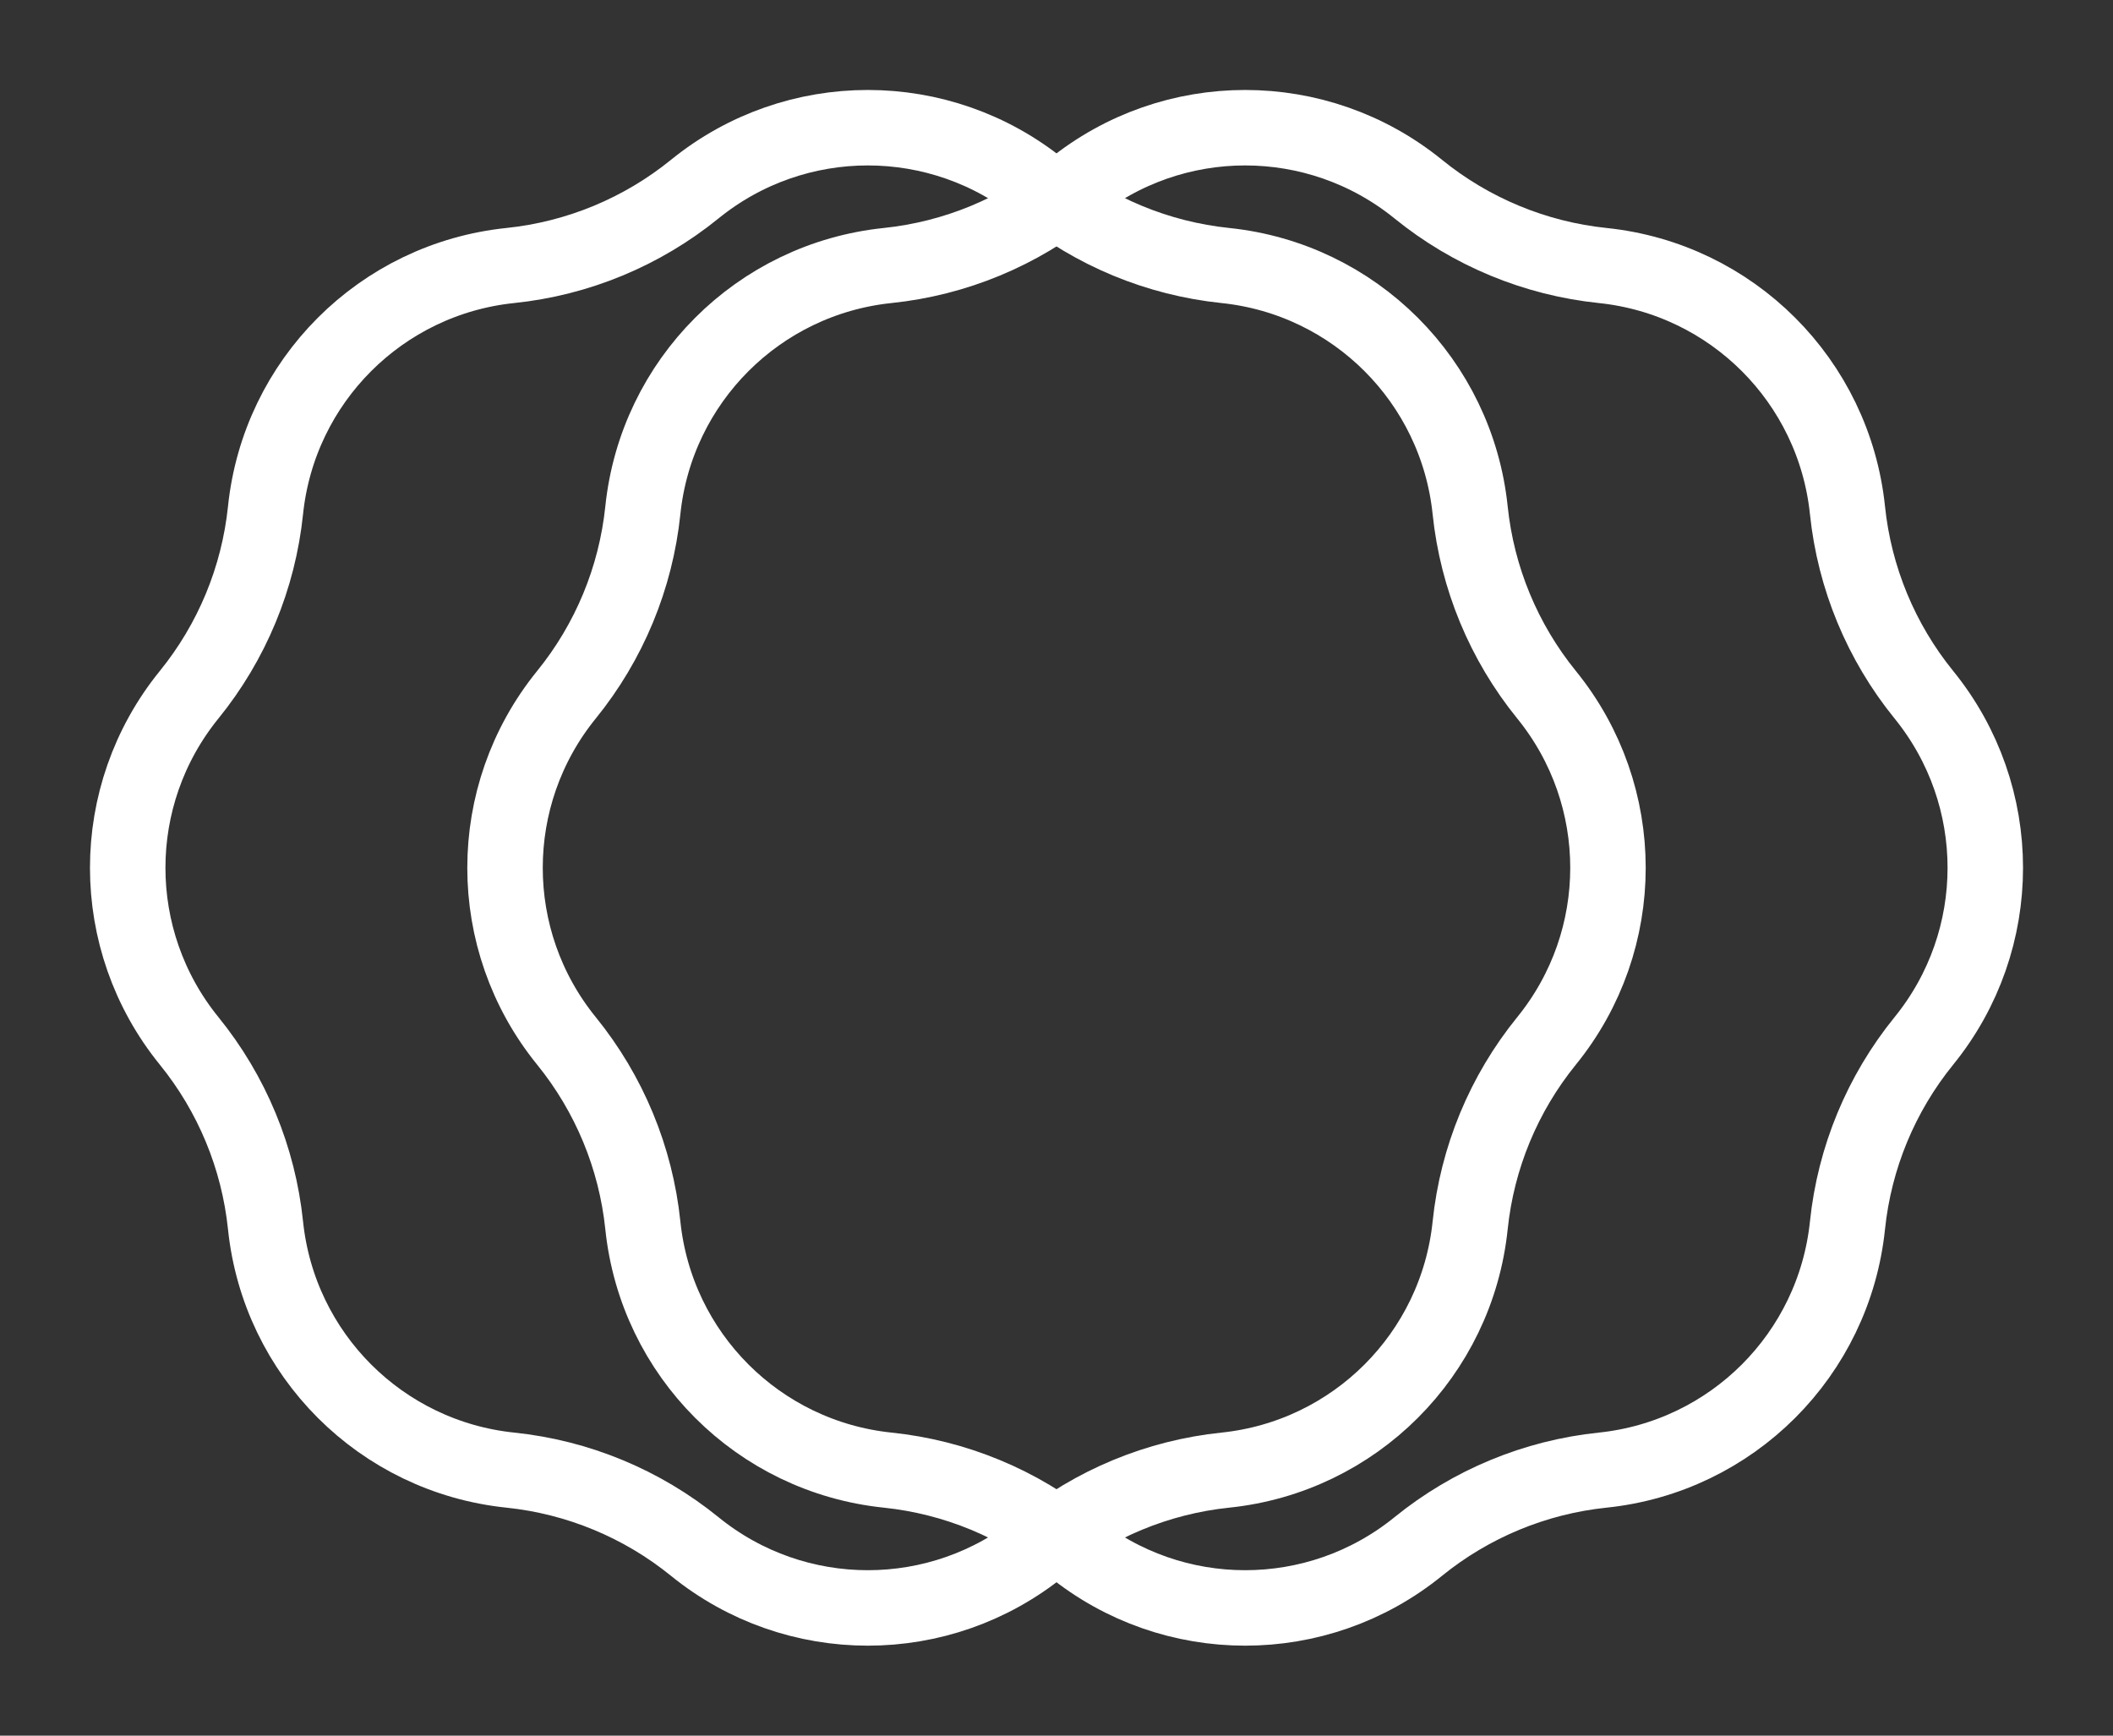
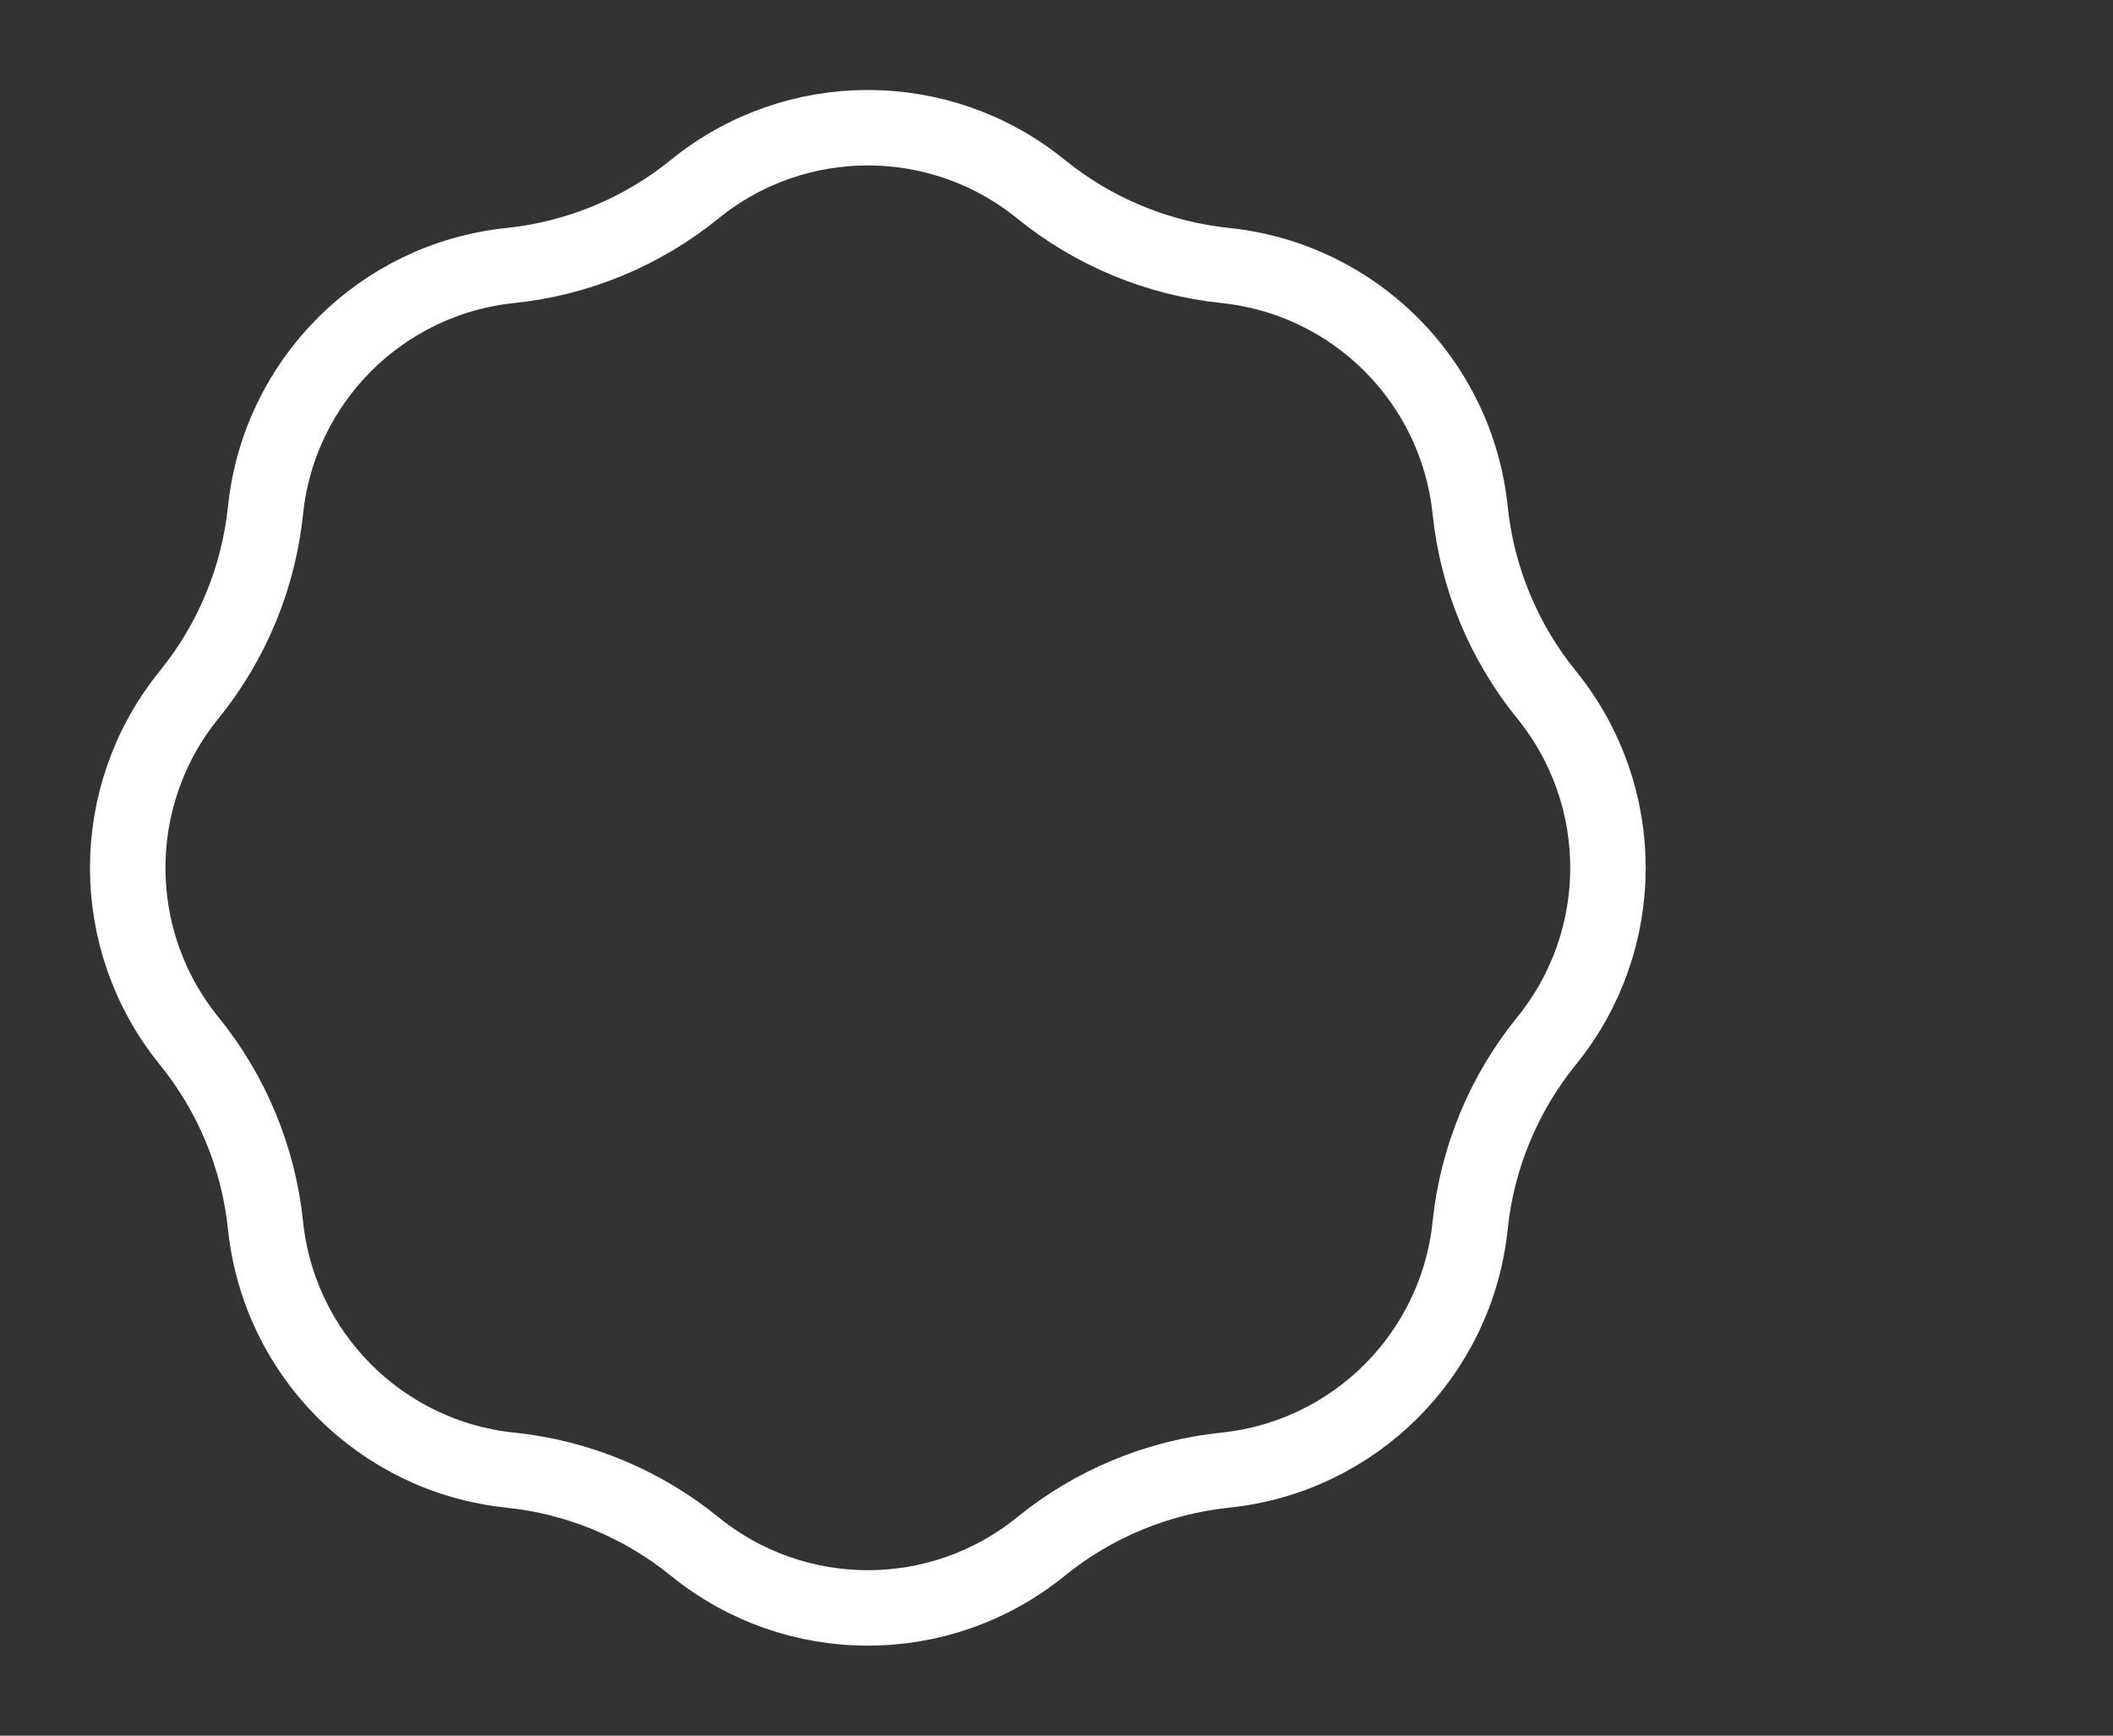
<svg xmlns="http://www.w3.org/2000/svg" width="56" height="46" viewBox="0 0 56 46" fill="none">
  <rect x="0" y="0" width="56" height="46" fill="#333333" stroke="none" />
-   <path d="M23.524 7.037C25.316 6.851 27.015 6.147 28.413 5.012C31.086 2.842 34.914 2.842 37.587 5.012C38.985 6.147 40.684 6.851 42.476 7.037C45.901 7.393 48.607 10.099 48.963 13.524C49.149 15.316 49.853 17.015 50.988 18.413C53.158 21.086 53.158 24.914 50.988 27.587C49.853 28.985 49.149 30.684 48.963 32.476C48.607 35.901 45.901 38.607 42.476 38.963C40.684 39.149 38.985 39.853 37.587 40.988C34.914 43.158 31.086 43.158 28.413 40.988C27.015 39.853 25.316 39.149 23.524 38.963C20.099 38.607 17.393 35.901 17.037 32.476C16.851 30.684 16.147 28.985 15.012 27.587C12.842 24.914 12.842 21.086 15.012 18.413C16.147 17.015 16.851 15.316 17.037 13.524C17.393 10.099 20.099 7.393 23.524 7.037Z" stroke="white" stroke-width="2" />
  <path d="M13.524 7.037C15.316 6.851 17.015 6.147 18.413 5.012C21.086 2.842 24.914 2.842 27.587 5.012C28.985 6.147 30.684 6.851 32.476 7.037C35.901 7.393 38.607 10.099 38.963 13.524C39.149 15.316 39.853 17.015 40.988 18.413C43.158 21.086 43.158 24.914 40.988 27.587C39.853 28.985 39.149 30.684 38.963 32.476C38.607 35.901 35.901 38.607 32.476 38.963C30.684 39.149 28.985 39.853 27.587 40.988C24.914 43.158 21.086 43.158 18.413 40.988C17.015 39.853 15.316 39.149 13.524 38.963C10.099 38.607 7.393 35.901 7.037 32.476C6.851 30.684 6.147 28.985 5.012 27.587C2.842 24.914 2.842 21.086 5.012 18.413C6.147 17.015 6.851 15.316 7.037 13.524C7.393 10.099 10.099 7.393 13.524 7.037Z" stroke="white" stroke-width="2" />
</svg>